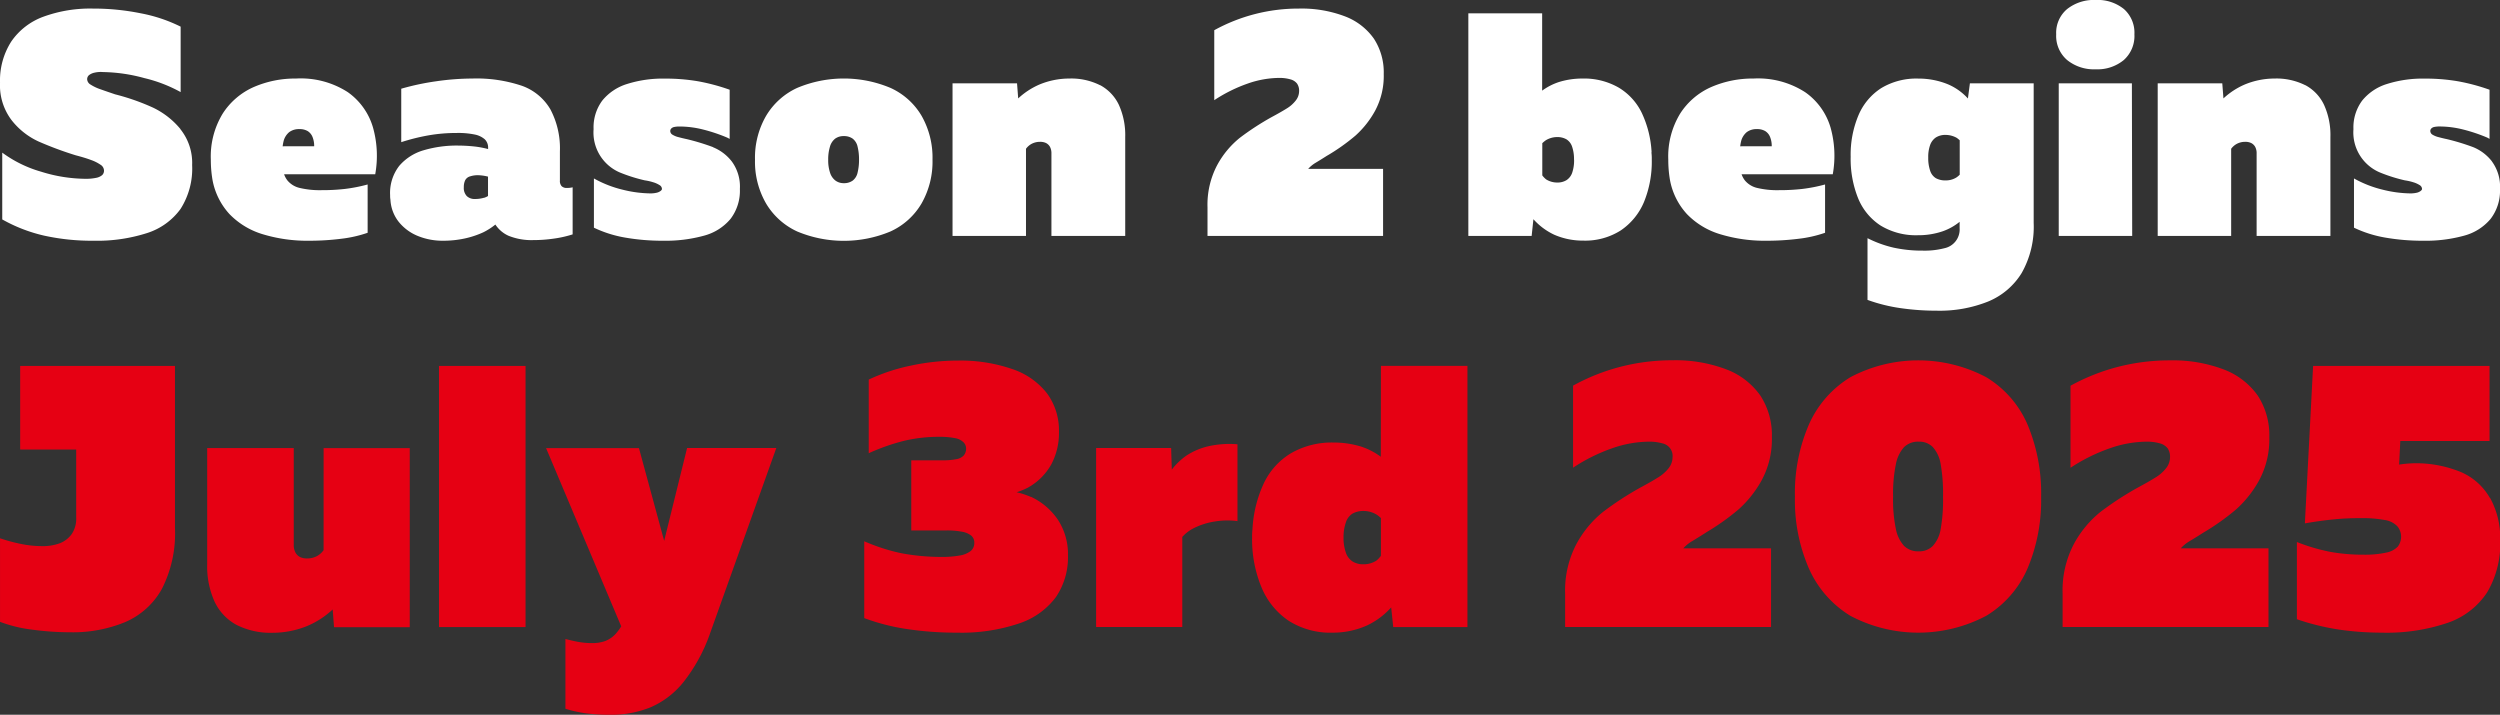
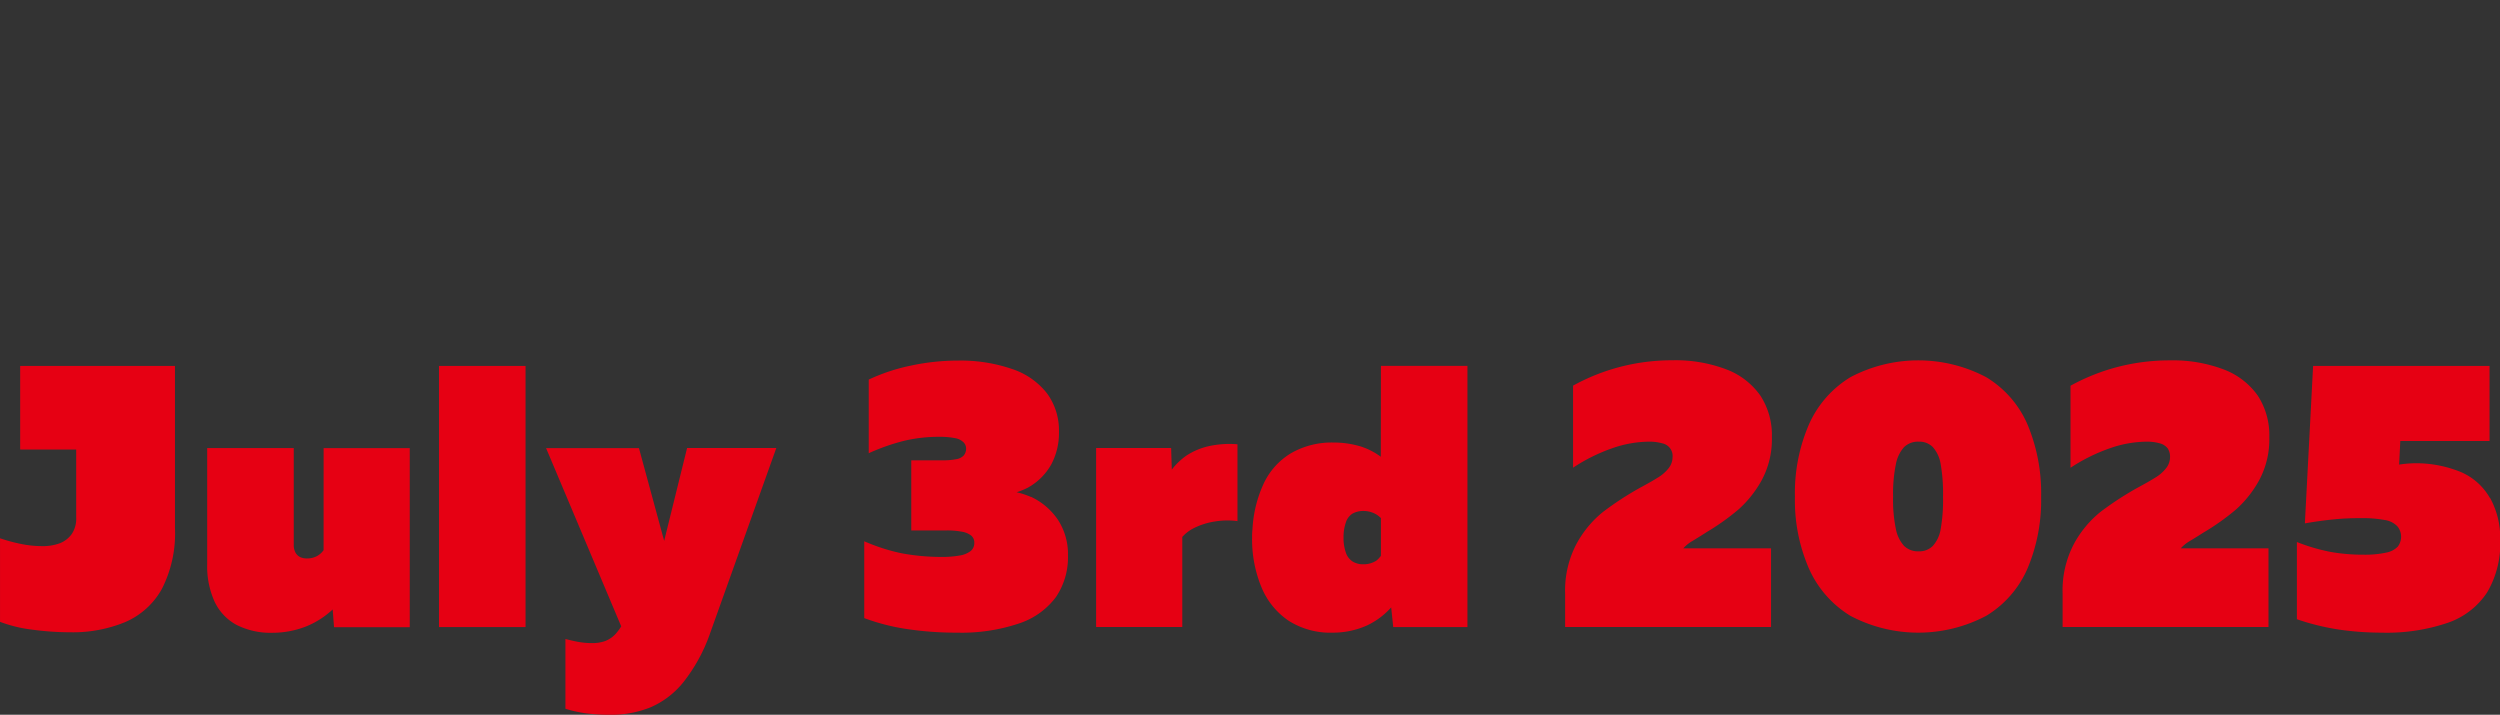
<svg xmlns="http://www.w3.org/2000/svg" width="105.844" height="30.259" viewBox="0 0 105.844 30.259">
  <rect x="0" y="0" width="105.844" height="30.259" fill="#333333" stroke="none" />
  <g transform="translate(2875.001 415.999)">
-     <path d="M7.634,5.467a2.284,2.284,0,0,1,.5,1.522,3.178,3.178,0,0,1-.491,1.858A2.8,2.8,0,0,1,6.22,9.87a6.939,6.939,0,0,1-2.262.323,9.413,9.413,0,0,1-2.087-.215A6.591,6.591,0,0,1,.094,9.291V6.463a5.149,5.149,0,0,0,1.649.808,6.412,6.412,0,0,0,1.865.3,2.11,2.11,0,0,0,.458-.04.566.566,0,0,0,.256-.114.257.257,0,0,0,.08-.2.3.3,0,0,0-.148-.242,1.714,1.714,0,0,0-.4-.2q-.249-.094-.653-.2a14.837,14.837,0,0,1-1.575-.586A3.077,3.077,0,0,1,.491,5.09,2.441,2.441,0,0,1,0,3.5,3.052,3.052,0,0,1,.477,1.758,2.823,2.823,0,0,1,1.837.708,5.763,5.763,0,0,1,3.931.364a10.067,10.067,0,0,1,2.026.2,6.486,6.486,0,0,1,1.69.565V3.9a6.06,6.06,0,0,0-1.535-.592,6.953,6.953,0,0,0-1.75-.256,1.171,1.171,0,0,0-.369.027.56.56,0,0,0-.23.107.227.227,0,0,0-.074.176.279.279,0,0,0,.148.222,1.867,1.867,0,0,0,.411.195c.175.063.384.134.625.216a9.462,9.462,0,0,1,1.61.565,3.4,3.4,0,0,1,1.151.9M15.791,5.4a4.422,4.422,0,0,1,.094,1.979H12.027a.919.919,0,0,0,.142.263.952.952,0,0,0,.519.316,3.668,3.668,0,0,0,.935.094A8.441,8.441,0,0,0,14.6,8a6.6,6.6,0,0,0,.964-.189V9.856a5.232,5.232,0,0,1-1.139.256,10.742,10.742,0,0,1-1.326.081,6.48,6.48,0,0,1-1.979-.276,3.261,3.261,0,0,1-1.408-.855,2.912,2.912,0,0,1-.72-1.467,5.069,5.069,0,0,1-.067-.835,3.485,3.485,0,0,1,.505-1.953,3,3,0,0,1,1.319-1.124,4.4,4.4,0,0,1,1.784-.357A3.673,3.673,0,0,1,14.72,3.9a2.777,2.777,0,0,1,1.071,1.5M13.3,6.194a1.012,1.012,0,0,0-.068-.39.526.526,0,0,0-.2-.249.664.664,0,0,0-.364-.088.683.683,0,0,0-.424.128.727.727,0,0,0-.243.4,1.8,1.8,0,0,0-.035.2ZM24,7.958a1,1,0,0,0,.243-.027V9.924a4.652,4.652,0,0,1-.768.175,6,6,0,0,1-.9.067,2.587,2.587,0,0,1-1.043-.182,1.3,1.3,0,0,1-.56-.476,2.714,2.714,0,0,1-.511.328,3.775,3.775,0,0,1-.794.263,4.277,4.277,0,0,1-.916.094,2.748,2.748,0,0,1-1.057-.2,2,2,0,0,1-.808-.592,1.65,1.65,0,0,1-.357-.943.976.976,0,0,1-.013-.188,1.867,1.867,0,0,1,.39-1.252,2.144,2.144,0,0,1,1.024-.654,4.942,4.942,0,0,1,1.455-.2,6.877,6.877,0,0,1,.773.047,4.236,4.236,0,0,1,.506.1V6.262a.48.48,0,0,0-.142-.364.914.914,0,0,0-.417-.2,3.447,3.447,0,0,0-.775-.067,6.826,6.826,0,0,0-1.185.1,8.484,8.484,0,0,0-1.158.289V3.757a10.67,10.67,0,0,1,1.488-.316,10.792,10.792,0,0,1,1.515-.115,6.021,6.021,0,0,1,2.114.31,2.281,2.281,0,0,1,1.2,1,3.523,3.523,0,0,1,.4,1.778V7.648a.324.324,0,0,0,.074.236A.3.3,0,0,0,24,7.958m-3.507.418A.736.736,0,0,0,20.66,8.3V7.479a1.842,1.842,0,0,0-.431-.06,1.044,1.044,0,0,0-.324.048.339.339,0,0,0-.209.161.658.658,0,0,0-.06.3.493.493,0,0,0,.128.377.476.476,0,0,0,.343.121,1.335,1.335,0,0,0,.384-.053m9.7-2.142a9.607,9.607,0,0,0-1.1-.336c-.127-.027-.248-.056-.364-.087a.881.881,0,0,1-.263-.108.182.182,0,0,1-.088-.155.158.158,0,0,1,.04-.1.244.244,0,0,1,.128-.068,1.056,1.056,0,0,1,.223-.02,4.106,4.106,0,0,1,1,.128,7.084,7.084,0,0,1,1.024.344l.1.053V3.8a8.543,8.543,0,0,0-1.328-.356,8.116,8.116,0,0,0-1.42-.115,5.007,5.007,0,0,0-1.6.229,2.176,2.176,0,0,0-1.044.7,1.9,1.9,0,0,0-.369,1.212A1.839,1.839,0,0,0,26.234,7.3a6.793,6.793,0,0,0,1.065.337,2.2,2.2,0,0,1,.356.081,1.047,1.047,0,0,1,.269.121.19.19,0,0,1,.1.162c0,.026-.019.056-.06.087a.45.45,0,0,1-.169.074,1.121,1.121,0,0,1-.269.027,5.049,5.049,0,0,1-1.158-.155,4.741,4.741,0,0,1-1.224-.478V9.641a5.033,5.033,0,0,0,1.318.418,9.13,9.13,0,0,0,1.616.134,6.11,6.11,0,0,0,1.73-.215,2.2,2.2,0,0,0,1.118-.707A1.966,1.966,0,0,0,31.324,8a1.8,1.8,0,0,0-.344-1.165,1.914,1.914,0,0,0-.793-.6M39.014,4.9a3.57,3.57,0,0,1,.465,1.859,3.567,3.567,0,0,1-.465,1.858A2.932,2.932,0,0,1,37.7,9.8a5.116,5.116,0,0,1-3.952,0,2.982,2.982,0,0,1-1.312-1.178,3.531,3.531,0,0,1-.472-1.858A3.535,3.535,0,0,1,32.437,4.9a2.98,2.98,0,0,1,1.312-1.177,5.1,5.1,0,0,1,3.952,0A2.929,2.929,0,0,1,39.014,4.9M36.368,6.76a2.23,2.23,0,0,0-.06-.546.586.586,0,0,0-.209-.343.625.625,0,0,0-.377-.108.6.6,0,0,0-.364.108.654.654,0,0,0-.222.343,1.841,1.841,0,0,0-.073.546,1.673,1.673,0,0,0,.08.558.672.672,0,0,0,.229.33.578.578,0,0,0,.35.108.625.625,0,0,0,.377-.108.58.58,0,0,0,.209-.343,2.221,2.221,0,0,0,.06-.545M46.574,3.609a2.722,2.722,0,0,0-1.306-.283A3.3,3.3,0,0,0,44,3.582a3.151,3.151,0,0,0-.893.586l-.049-.64H40.327V9.991h3.11V6.3a.718.718,0,0,1,.222-.2.744.744,0,0,1,.371-.094.554.554,0,0,1,.262.054.4.4,0,0,1,.162.161.58.58,0,0,1,.06.283V9.991h3.124V5.8a3.092,3.092,0,0,0-.269-1.36,1.838,1.838,0,0,0-.795-.835M56.2,6.584a8.436,8.436,0,0,0,1.185-.841,3.973,3.973,0,0,0,.835-1.057,3.114,3.114,0,0,0,.363-1.548,2.608,2.608,0,0,0-.417-1.5A2.641,2.641,0,0,0,56.942.694,5.165,5.165,0,0,0,54.99.364a7.381,7.381,0,0,0-3.582.916V4.242a6.407,6.407,0,0,1,1.427-.707A4.114,4.114,0,0,1,54.141,3.3a1.669,1.669,0,0,1,.492.061.521.521,0,0,1,.282.182A.535.535,0,0,1,55,3.865a.641.641,0,0,1-.141.39,1.4,1.4,0,0,1-.391.344q-.249.155-.626.357a11.353,11.353,0,0,0-1.353.881,3.8,3.8,0,0,0-.956,1.152,3.588,3.588,0,0,0-.411,1.79V9.991h7.433V7.15h-3.17a1.356,1.356,0,0,1,.3-.249c.143-.085.314-.191.511-.317m13.72-.134a2.09,2.09,0,0,1,.015.3A4.516,4.516,0,0,1,69.6,8.557a2.718,2.718,0,0,1-.983,1.2,2.806,2.806,0,0,1-1.59.431A3.013,3.013,0,0,1,65.8,9.938a2.742,2.742,0,0,1-.88-.656l-.075.709h-2.68V.566H65.29V3.839A2.528,2.528,0,0,1,66,3.474a3.341,3.341,0,0,1,.989-.148,2.943,2.943,0,0,1,1.542.384,2.529,2.529,0,0,1,.983,1.084,4.449,4.449,0,0,1,.41,1.656m-3.285.31a1.63,1.63,0,0,0-.08-.546.58.58,0,0,0-.243-.316.783.783,0,0,0-.4-.094.926.926,0,0,0-.479.141,1.491,1.491,0,0,0-.141.118V7.427a.947.947,0,0,0,.161.168.874.874,0,0,0,.472.134.721.721,0,0,0,.39-.1.611.611,0,0,0,.243-.316,1.619,1.619,0,0,0,.08-.552M77.5,5.4a4.422,4.422,0,0,1,.094,1.979H73.733a.944.944,0,0,0,.142.263.955.955,0,0,0,.52.316,3.649,3.649,0,0,0,.934.094A8.441,8.441,0,0,0,76.305,8a6.59,6.59,0,0,0,.963-.189V9.856a5.209,5.209,0,0,1-1.138.256,10.754,10.754,0,0,1-1.326.081,6.474,6.474,0,0,1-1.978-.276,3.252,3.252,0,0,1-1.409-.855,2.912,2.912,0,0,1-.72-1.467,5.069,5.069,0,0,1-.067-.835,3.485,3.485,0,0,1,.505-1.953,2.993,2.993,0,0,1,1.32-1.124,4.392,4.392,0,0,1,1.783-.357,3.675,3.675,0,0,1,2.188.579A2.777,2.777,0,0,1,77.5,5.4m-2.49.794a1.011,1.011,0,0,0-.069-.39.52.52,0,0,0-.2-.249.664.664,0,0,0-.364-.088.683.683,0,0,0-.424.128.727.727,0,0,0-.243.4,1.8,1.8,0,0,0-.035.2ZM83.4,3.528H86.1V9.439a3.968,3.968,0,0,1-.512,2.127,3.011,3.011,0,0,1-1.414,1.2A5.519,5.519,0,0,1,82,13.155a10.684,10.684,0,0,1-1.528-.107,7.015,7.015,0,0,1-1.407-.35V10.085a4.864,4.864,0,0,0,1.1.4,5.629,5.629,0,0,0,1.239.127,3.336,3.336,0,0,0,.908-.1.813.813,0,0,0,.653-.855V9.392a2.389,2.389,0,0,1-.714.4,3.184,3.184,0,0,1-1.05.168,2.868,2.868,0,0,1-1.582-.41A2.5,2.5,0,0,1,78.669,8.4a4.464,4.464,0,0,1-.317-1.763,4.305,4.305,0,0,1,.331-1.758,2.535,2.535,0,0,1,.969-1.151,2.885,2.885,0,0,1,1.569-.4,3.27,3.27,0,0,1,1.252.243,2.421,2.421,0,0,1,.843.6Zm-.431,3.865V5.941a1.477,1.477,0,0,0-.121-.1.96.96,0,0,0-.472-.128.746.746,0,0,0-.417.108.649.649,0,0,0-.242.317,1.485,1.485,0,0,0-.081.532,1.646,1.646,0,0,0,.081.558.573.573,0,0,0,.242.317.82.82,0,0,0,.417.094.838.838,0,0,0,.458-.128.906.906,0,0,0,.135-.114M88.723,0a1.827,1.827,0,0,0-1.205.383,1.312,1.312,0,0,0-.465,1.071,1.346,1.346,0,0,0,.465,1.09,1.8,1.8,0,0,0,1.205.391,1.753,1.753,0,0,0,1.191-.391,1.364,1.364,0,0,0,.451-1.09A1.34,1.34,0,0,0,89.921.384,1.769,1.769,0,0,0,88.723,0M87.161,3.528V9.991h3.11l-.013-6.463ZM97.6,3.609a2.729,2.729,0,0,0-1.307-.283,3.3,3.3,0,0,0-1.265.256,3.155,3.155,0,0,0-.894.586l-.049-.64H91.351V9.991h3.11V6.3a.722.722,0,0,1,.223-.2.74.74,0,0,1,.37-.094.552.552,0,0,1,.262.054.4.4,0,0,1,.163.161.569.569,0,0,1,.06.283V9.991h3.124V5.8a3.078,3.078,0,0,0-.27-1.36,1.831,1.831,0,0,0-.794-.835m7.9,3.225a1.917,1.917,0,0,0-.794-.6,9.505,9.505,0,0,0-1.1-.336q-.189-.04-.363-.087a.9.9,0,0,1-.263-.108.185.185,0,0,1-.087-.155.153.153,0,0,1,.04-.1.24.24,0,0,1,.129-.068,1.032,1.032,0,0,1,.222-.02,4.124,4.124,0,0,1,1,.128,7.072,7.072,0,0,1,1.023.344l.094.053V3.8a8.521,8.521,0,0,0-1.326-.356,8.12,8.12,0,0,0-1.421-.115,5,5,0,0,0-1.6.229,2.171,2.171,0,0,0-1.044.7,1.906,1.906,0,0,0-.371,1.212A1.84,1.84,0,0,0,100.752,7.3a6.812,6.812,0,0,0,1.064.337,2.213,2.213,0,0,1,.357.081,1.064,1.064,0,0,1,.269.121.194.194,0,0,1,.1.162c0,.026-.021.056-.061.087a.438.438,0,0,1-.168.074,1.13,1.13,0,0,1-.27.027,5.034,5.034,0,0,1-1.157-.155,4.762,4.762,0,0,1-1.225-.478V9.641a5.041,5.041,0,0,0,1.319.418,9.122,9.122,0,0,0,1.616.134,6.106,6.106,0,0,0,1.73-.215,2.2,2.2,0,0,0,1.117-.707,1.961,1.961,0,0,0,.4-1.272,1.8,1.8,0,0,0-.344-1.165" transform="translate(-2875 -416)" fill="#fff" />
    <path d="M.853,15.494H7.407v6.87a5.167,5.167,0,0,1-.553,2.567,3.231,3.231,0,0,1-1.548,1.405,5.812,5.812,0,0,1-2.337.434,12.009,12.009,0,0,1-1.6-.11A5.825,5.825,0,0,1,0,26.328V22.791a7.128,7.128,0,0,0,.877.237,4.406,4.406,0,0,0,.876.094A2.081,2.081,0,0,0,2.535,23a1.129,1.129,0,0,0,.5-.387,1.167,1.167,0,0,0,.19-.7V19.032H.853Zm12.846,7.8a.85.85,0,0,1-.261.24.867.867,0,0,1-.434.11.656.656,0,0,1-.308-.063.465.465,0,0,1-.189-.189.668.668,0,0,1-.071-.332v-4.09H8.771V23.88a3.624,3.624,0,0,0,.316,1.6,2.164,2.164,0,0,0,.932.98,3.2,3.2,0,0,0,1.532.331,3.862,3.862,0,0,0,1.485-.3,3.667,3.667,0,0,0,1.048-.687l.057.75h3.206v-7.58H13.7Zm4.886,3.256h3.664V15.494H18.585ZM28.118,22.9l-1.067-3.926H23.119L26.3,26.52a2.258,2.258,0,0,1-.261.345,1.188,1.188,0,0,1-.419.276,1.589,1.589,0,0,1-.561.087,3.22,3.22,0,0,1-.552-.047c-.18-.032-.369-.074-.569-.127v2.954a5.231,5.231,0,0,0,.924.2,8.353,8.353,0,0,0,.987.055,4.44,4.44,0,0,0,1.69-.315,3.627,3.627,0,0,0,1.4-1.074A7.1,7.1,0,0,0,30.067,26.8l2.8-7.833H29.089Zm15.531-1.858a3.467,3.467,0,0,0-.61-.2,3.074,3.074,0,0,0,.468-.19,2.547,2.547,0,0,0,.995-.979,2.829,2.829,0,0,0,.331-1.39,2.648,2.648,0,0,0-.505-1.627,3.115,3.115,0,0,0-1.485-1.034,6.7,6.7,0,0,0-2.289-.355,9.475,9.475,0,0,0-1.99.213,7.939,7.939,0,0,0-1.785.592V19.19a8.725,8.725,0,0,1,1.477-.521,6.256,6.256,0,0,1,1.508-.174,3.269,3.269,0,0,1,.663.055.689.689,0,0,1,.363.174.374.374,0,0,1,.111.26.444.444,0,0,1-.1.3.551.551,0,0,1-.315.158,2.969,2.969,0,0,1-.6.048H38.58v2.969h1.484a3.317,3.317,0,0,1,.671.055.863.863,0,0,1,.387.166.38.38,0,0,1,.126.3.427.427,0,0,1-.15.348,1.026,1.026,0,0,1-.45.189,4.4,4.4,0,0,1-.853.063,9.173,9.173,0,0,1-1.642-.158,8.054,8.054,0,0,1-1.564-.505V26.17a8.964,8.964,0,0,0,1.824.466,14.048,14.048,0,0,0,2.109.15,7.616,7.616,0,0,0,2.613-.387A3.193,3.193,0,0,0,44.7,25.286a2.988,2.988,0,0,0,.514-1.769,2.653,2.653,0,0,0-.419-1.5,2.786,2.786,0,0,0-1.145-.98m7.527-2.147a2.873,2.873,0,0,0-.948.4,2.816,2.816,0,0,0-.619.593l-.028-.916H46.406v7.58h3.648V22.733a1.666,1.666,0,0,1,.482-.369,3.018,3.018,0,0,1,.892-.284,3.28,3.28,0,0,1,.963-.016V18.811a4.067,4.067,0,0,0-1.215.079m7.288-3.4h3.663V26.549H58.985l-.087-.832a3.2,3.2,0,0,1-1.034.769,3.519,3.519,0,0,1-1.437.3,3.293,3.293,0,0,1-1.864-.5,3.162,3.162,0,0,1-1.153-1.414,5.293,5.293,0,0,1-.4-2.124,2.613,2.613,0,0,1,.016-.347,5.221,5.221,0,0,1,.482-1.943,2.963,2.963,0,0,1,1.153-1.271,3.45,3.45,0,0,1,1.808-.45,3.928,3.928,0,0,1,1.161.173,2.948,2.948,0,0,1,.829.429Zm-.19,8.244a1.107,1.107,0,0,0,.19-.2v-1.6A1.727,1.727,0,0,0,58.3,21.8a1.077,1.077,0,0,0-.561-.166.939.939,0,0,0-.474.11.678.678,0,0,0-.284.371,1.89,1.89,0,0,0-.1.64,1.869,1.869,0,0,0,.1.647.715.715,0,0,0,.284.372.858.858,0,0,0,.459.118,1.013,1.013,0,0,0,.552-.158m13.945-1.185a9.936,9.936,0,0,0,1.39-.986,4.685,4.685,0,0,0,.979-1.24,3.651,3.651,0,0,0,.426-1.816,3.049,3.049,0,0,0-.49-1.761,3.1,3.1,0,0,0-1.437-1.106,6.071,6.071,0,0,0-2.289-.386,8.762,8.762,0,0,0-2.164.268,8.621,8.621,0,0,0-2.037.806v3.474a7.431,7.431,0,0,1,1.674-.829A4.8,4.8,0,0,1,69.8,18.7a1.994,1.994,0,0,1,.577.071.546.546,0,0,1,.434.592.758.758,0,0,1-.165.459,1.666,1.666,0,0,1-.459.4c-.194.122-.439.261-.734.419a13.338,13.338,0,0,0-1.587,1.034,4.458,4.458,0,0,0-1.121,1.351,4.214,4.214,0,0,0-.482,2.1v1.421h8.717V23.217H71.265a1.559,1.559,0,0,1,.354-.292q.252-.15.6-.372m13.62-4.579a7.488,7.488,0,0,1,.576,3.063,7.41,7.41,0,0,1-.576,3.033,4.361,4.361,0,0,1-1.753,2.006,6.157,6.157,0,0,1-5.741,0,4.457,4.457,0,0,1-1.761-2.006,7.231,7.231,0,0,1-.592-3.033,7.306,7.306,0,0,1,.592-3.063,4.447,4.447,0,0,1,1.761-2.006,6.157,6.157,0,0,1,5.741,0,4.351,4.351,0,0,1,1.753,2.006m-3.577,3.063a7.213,7.213,0,0,0-.1-1.389,1.415,1.415,0,0,0-.332-.719.8.8,0,0,0-.592-.229.845.845,0,0,0-.624.229,1.5,1.5,0,0,0-.347.719,6.241,6.241,0,0,0-.119,1.389,6.03,6.03,0,0,0,.119,1.366,1.478,1.478,0,0,0,.347.711.841.841,0,0,0,.624.229.8.8,0,0,0,.592-.229,1.4,1.4,0,0,0,.332-.711,6.968,6.968,0,0,0,.1-1.366m11.019,1.516a9.936,9.936,0,0,0,1.39-.986,4.665,4.665,0,0,0,.979-1.24,3.651,3.651,0,0,0,.426-1.816,3.056,3.056,0,0,0-.489-1.761,3.108,3.108,0,0,0-1.437-1.106,6.077,6.077,0,0,0-2.29-.386,8.763,8.763,0,0,0-2.164.268,8.654,8.654,0,0,0-2.037.806v3.474a7.451,7.451,0,0,1,1.674-.829,4.8,4.8,0,0,1,1.532-.277,1.987,1.987,0,0,1,.576.071.628.628,0,0,1,.332.213.637.637,0,0,1,.1.379.753.753,0,0,1-.166.459,1.66,1.66,0,0,1-.458.4c-.195.122-.44.261-.734.419a13.358,13.358,0,0,0-1.588,1.034,4.458,4.458,0,0,0-1.121,1.351,4.214,4.214,0,0,0-.481,2.1v1.421h8.717V23.217H92.327a1.581,1.581,0,0,1,.354-.292c.168-.1.369-.224.6-.372m12.135-1.468a2.583,2.583,0,0,0-1.232-1.1,4.992,4.992,0,0,0-1.942-.371,4.762,4.762,0,0,0-.67.057l.05-1H105.4V15.494h-7.47l-.348,6.665q.631-.109,1.192-.166t1.177-.055a5.136,5.136,0,0,1,1.011.079.925.925,0,0,1,.537.268.695.695,0,0,1,.015.861.938.938,0,0,1-.5.253,4.206,4.206,0,0,1-.948.086,7.818,7.818,0,0,1-1.4-.118,8,8,0,0,1-1.422-.418v3.269a10.188,10.188,0,0,0,1.809.442,12.58,12.58,0,0,0,1.792.126,8,8,0,0,0,2.788-.418,3.253,3.253,0,0,0,1.666-1.288,4.048,4.048,0,0,0,.553-2.21,3.52,3.52,0,0,0-.427-1.785" transform="translate(-2875 -416)" fill="#e60013" />
  </g>
</svg>